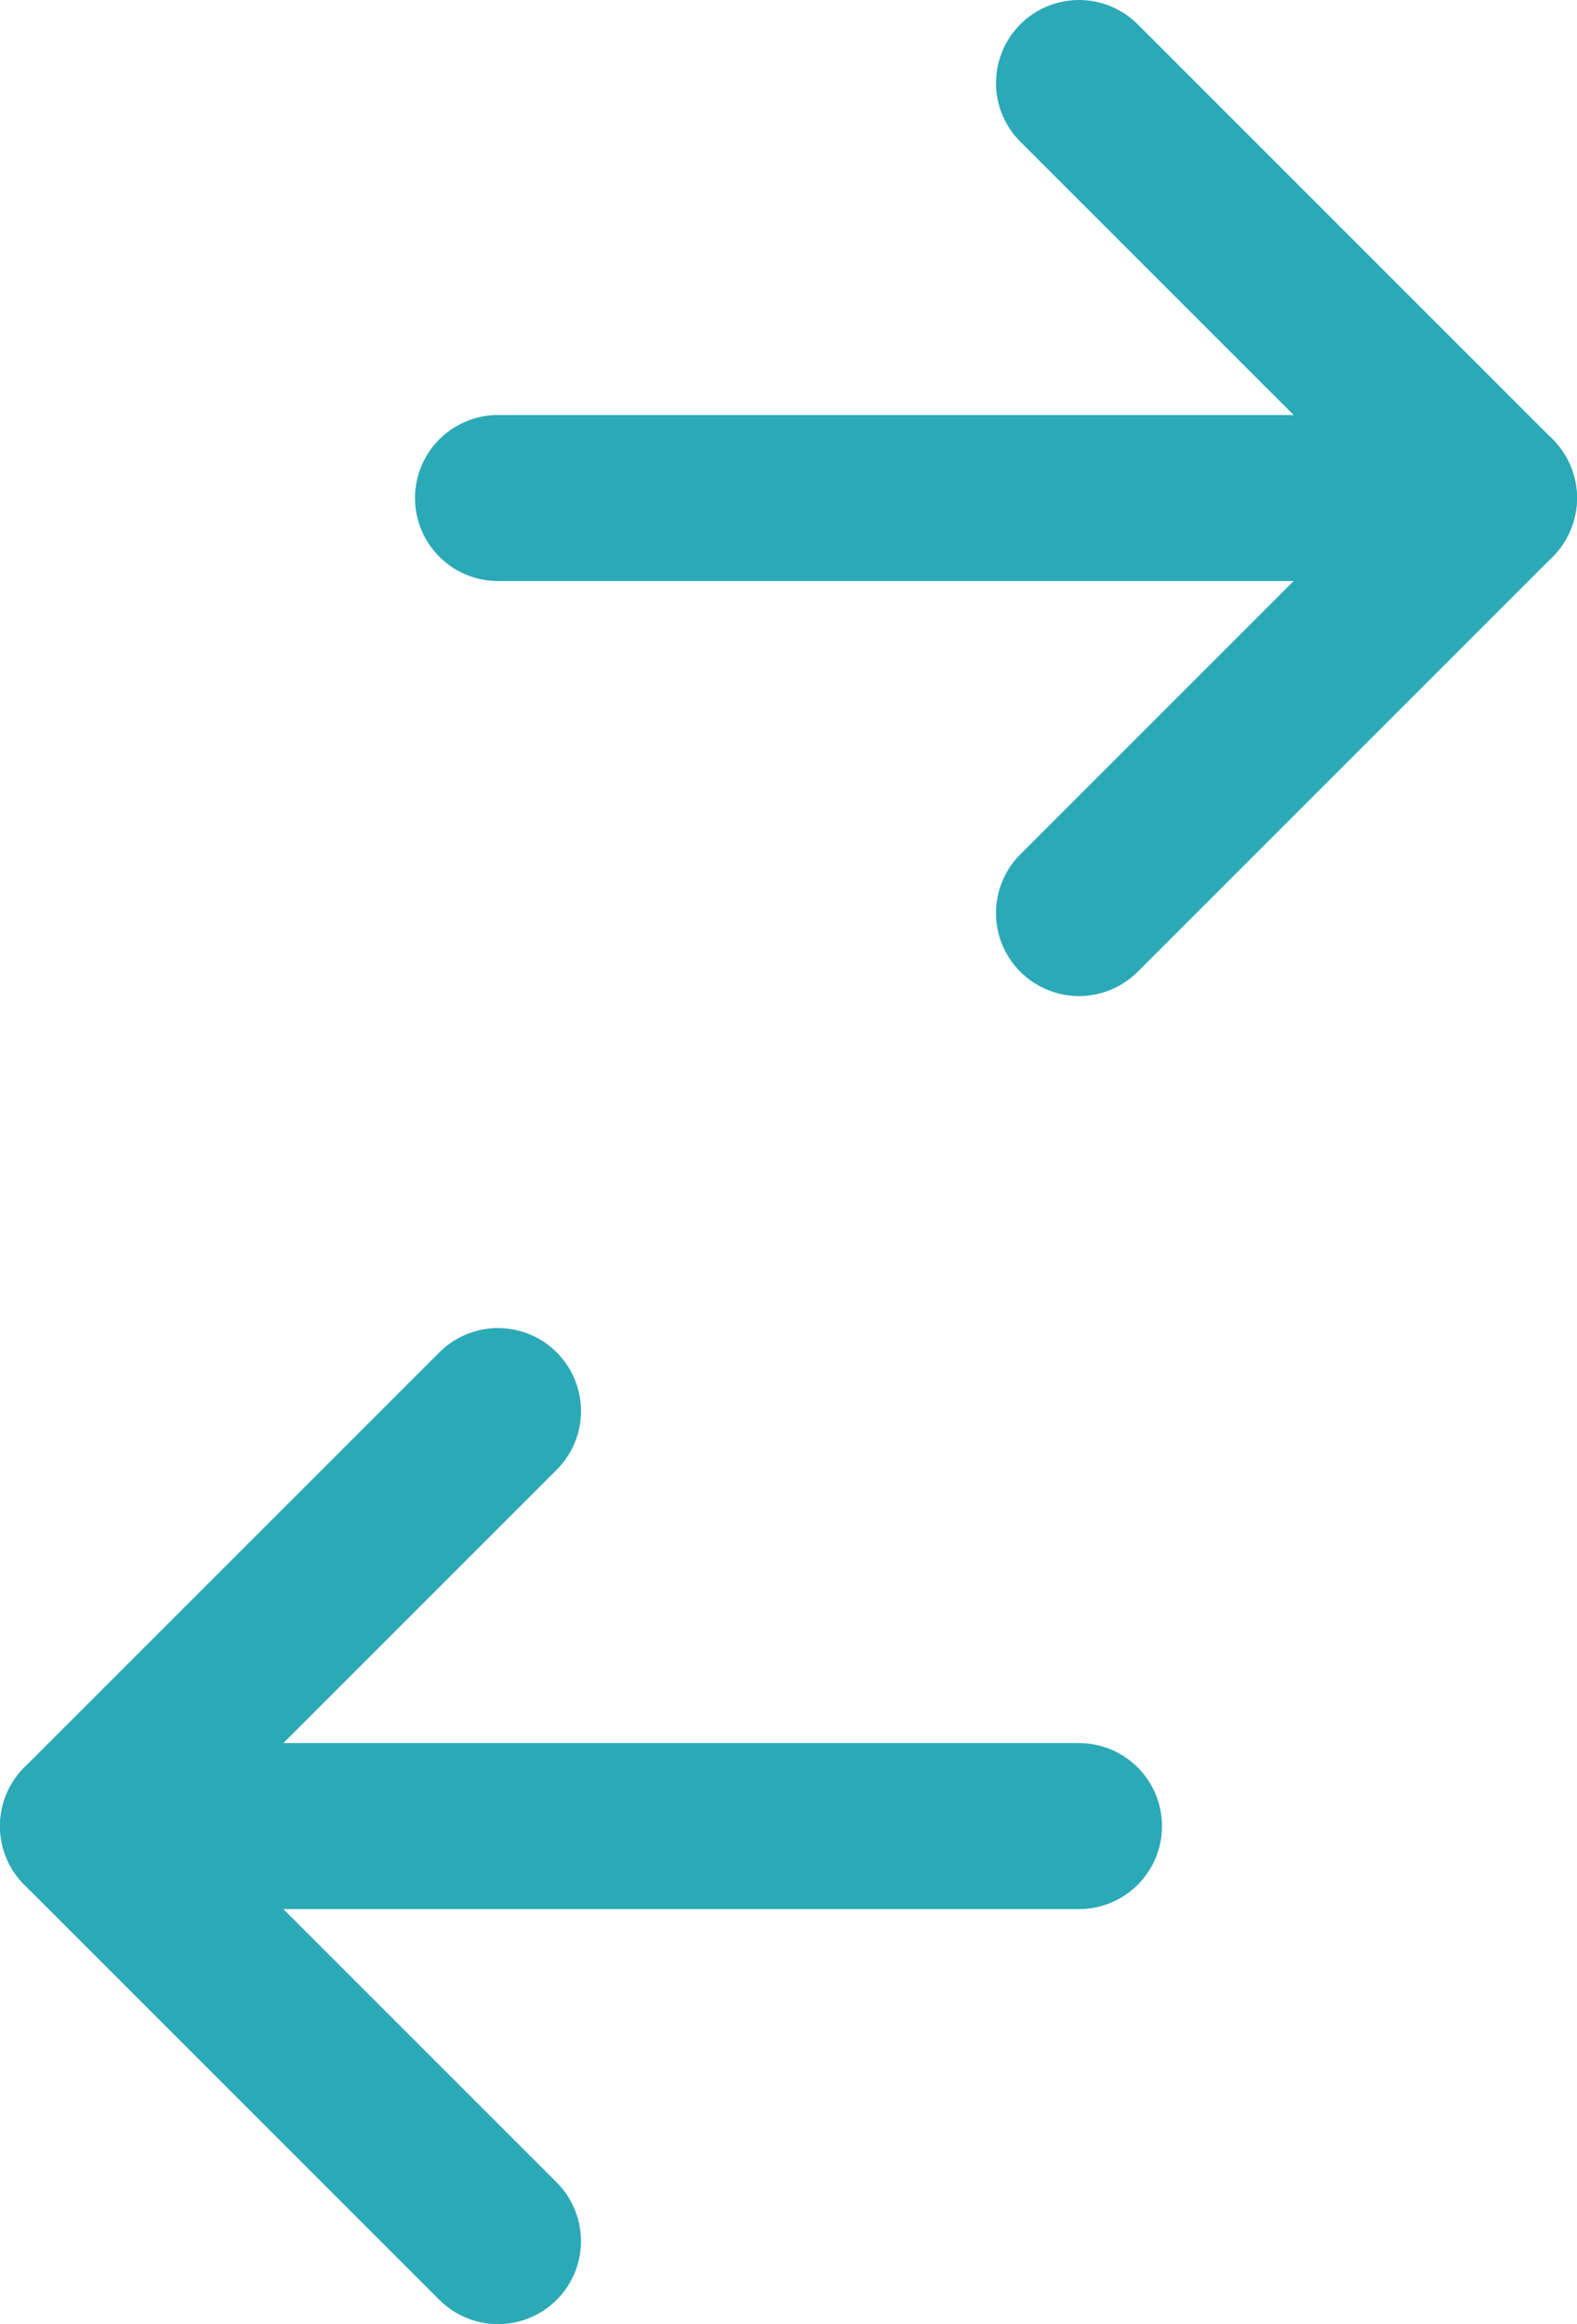
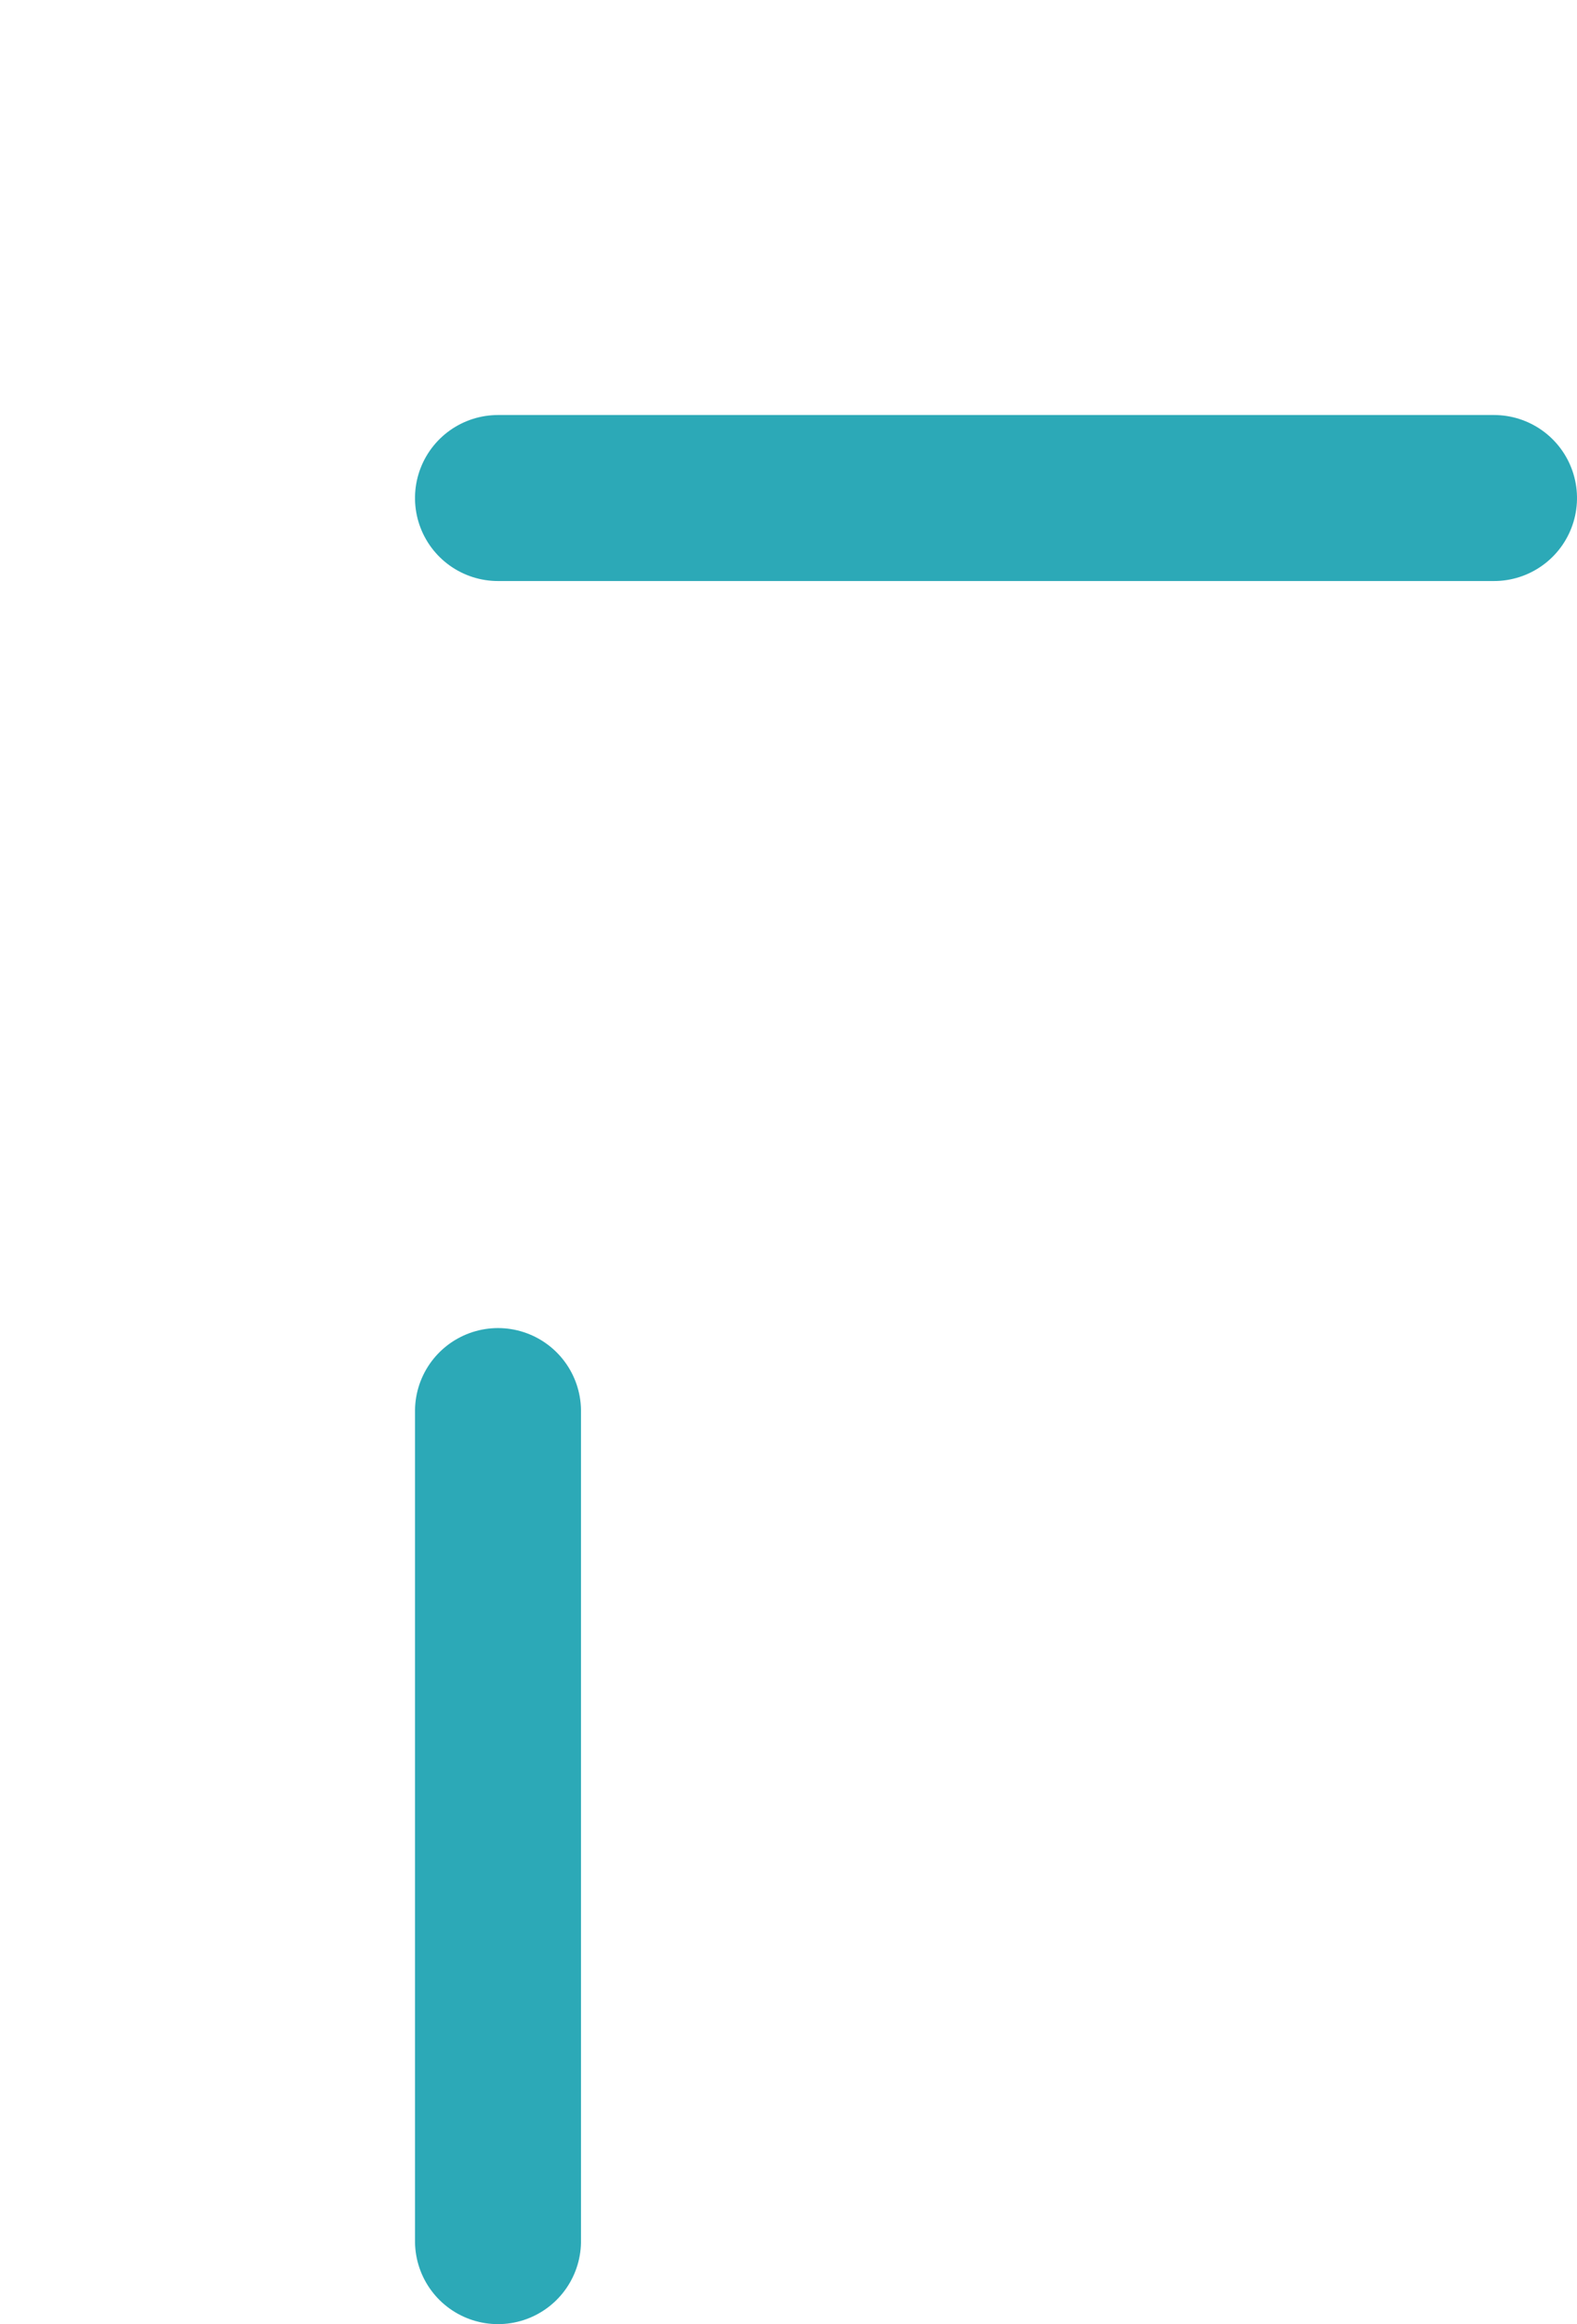
<svg xmlns="http://www.w3.org/2000/svg" width="100%" height="100%" viewBox="0 0 19 28" version="1.1" xml:space="preserve" style="fill-rule:evenodd;clip-rule:evenodd;stroke-linecap:round;stroke-linejoin:round;">
  <g transform="matrix(1,0,0,1,-240.5,-236)">
    <g transform="matrix(1,0,0,1,236,240.5)">
      <g transform="matrix(6.12323e-17,1,-1,6.12323e-17,25.5,-10.5)">
-         <path d="M17,8L12,3L7,8" style="fill:none;stroke:rgb(44,169,183);stroke-width:2px;" />
-       </g>
+         </g>
    </g>
    <g transform="matrix(1,0,0,1,236,240.5)">
      <g transform="matrix(6.12323e-17,1,-1,6.12323e-17,25.5,-10.5)">
        <path d="M12,3L12,15" style="fill:none;stroke:rgb(44,169,183);stroke-width:2px;" />
      </g>
    </g>
    <g transform="matrix(1,0,0,1,236,240.5)">
      <g transform="matrix(-6.12323e-17,-1,1,-6.12323e-17,2.5,29.5)">
-         <path d="M17,8L12,3L7,8" style="fill:none;stroke:rgb(44,169,183);stroke-width:2px;" />
+         <path d="M17,8L7,8" style="fill:none;stroke:rgb(44,169,183);stroke-width:2px;" />
      </g>
    </g>
    <g transform="matrix(1,0,0,1,236,240.5)">
      <g transform="matrix(-6.12323e-17,-1,1,-6.12323e-17,2.5,29.5)">
-         <path d="M12,3L12,15" style="fill:none;stroke:rgb(44,169,183);stroke-width:2px;" />
-       </g>
+         </g>
    </g>
  </g>
</svg>